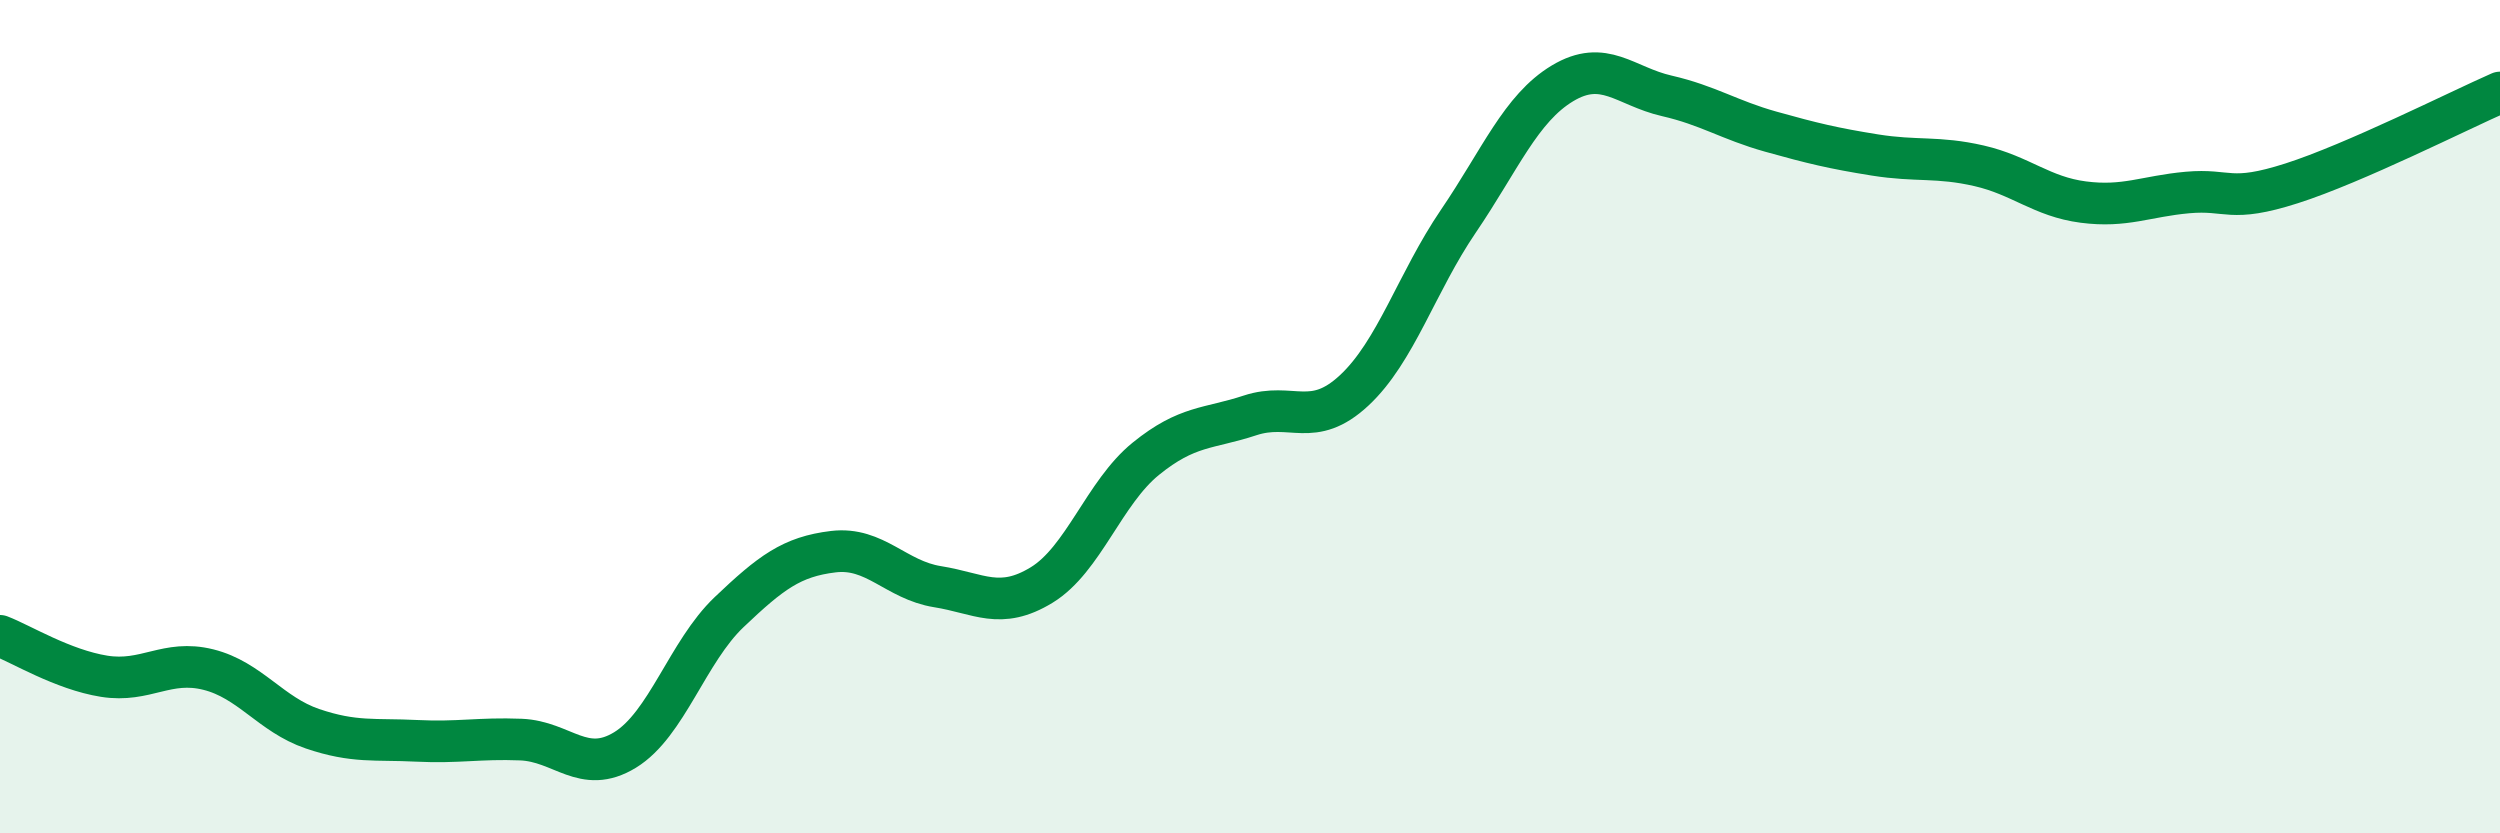
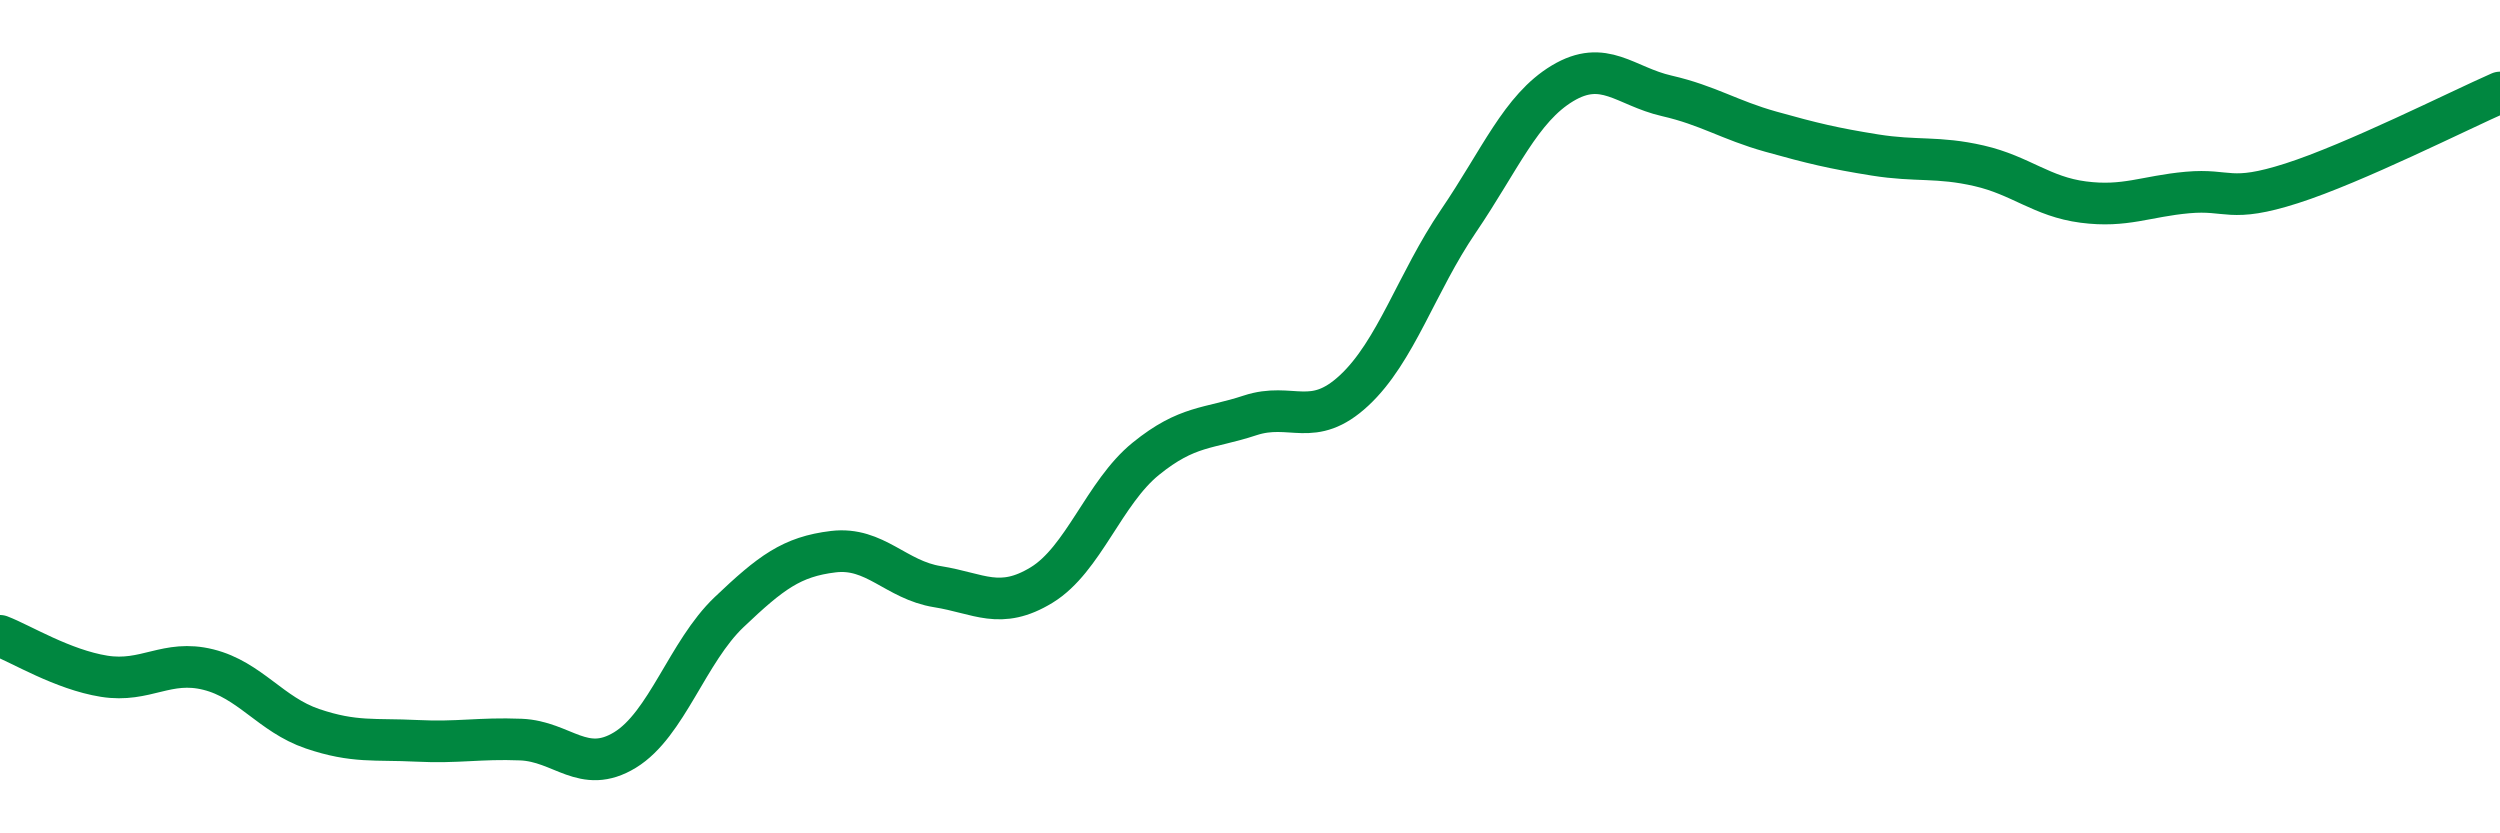
<svg xmlns="http://www.w3.org/2000/svg" width="60" height="20" viewBox="0 0 60 20">
-   <path d="M 0,15.26 C 0.5,15.45 1.5,16.07 2.5,16.23 C 3.5,16.39 4,15.82 5,16.07 C 6,16.32 6.5,17.15 7.5,17.49 C 8.5,17.83 9,17.73 10,17.78 C 11,17.83 11.5,17.71 12.5,17.75 C 13.5,17.79 14,18.61 15,18 C 16,17.39 16.5,15.64 17.5,14.69 C 18.5,13.74 19,13.36 20,13.24 C 21,13.12 21.5,13.92 22.5,14.08 C 23.5,14.24 24,14.65 25,14.04 C 26,13.43 26.5,11.82 27.5,11.01 C 28.5,10.2 29,10.3 30,9.97 C 31,9.64 31.5,10.3 32.5,9.37 C 33.5,8.44 34,6.78 35,5.31 C 36,3.84 36.5,2.6 37.5,2 C 38.5,1.4 39,2.07 40,2.3 C 41,2.53 41.5,2.88 42.5,3.16 C 43.5,3.44 44,3.56 45,3.72 C 46,3.88 46.5,3.75 47.5,3.98 C 48.5,4.21 49,4.72 50,4.85 C 51,4.98 51.5,4.71 52.5,4.62 C 53.5,4.53 53.5,4.88 55,4.4 C 56.5,3.92 59,2.66 60,2.22L60 20L0 20Z" fill="#008740" opacity="0.1" stroke-linecap="round" stroke-linejoin="round" />
  <path d="M 0,15.26 C 0.5,15.45 1.5,16.07 2.5,16.23 C 3.5,16.39 4,15.82 5,16.07 C 6,16.32 6.5,17.15 7.5,17.49 C 8.5,17.83 9,17.73 10,17.78 C 11,17.83 11.5,17.71 12.5,17.75 C 13.5,17.79 14,18.61 15,18 C 16,17.39 16.5,15.64 17.5,14.69 C 18.5,13.74 19,13.36 20,13.24 C 21,13.12 21.5,13.92 22.5,14.08 C 23.5,14.24 24,14.65 25,14.04 C 26,13.43 26.5,11.82 27.5,11.01 C 28.5,10.2 29,10.3 30,9.97 C 31,9.64 31.5,10.3 32.5,9.37 C 33.5,8.44 34,6.78 35,5.31 C 36,3.84 36.5,2.6 37.5,2 C 38.5,1.4 39,2.07 40,2.3 C 41,2.53 41.5,2.88 42.5,3.16 C 43.5,3.44 44,3.56 45,3.72 C 46,3.88 46.5,3.75 47.5,3.98 C 48.5,4.21 49,4.72 50,4.85 C 51,4.98 51.5,4.71 52.5,4.62 C 53.5,4.53 53.5,4.88 55,4.4 C 56.5,3.92 59,2.66 60,2.22" stroke="#008740" stroke-width="1" fill="none" stroke-linecap="round" stroke-linejoin="round" />
</svg>